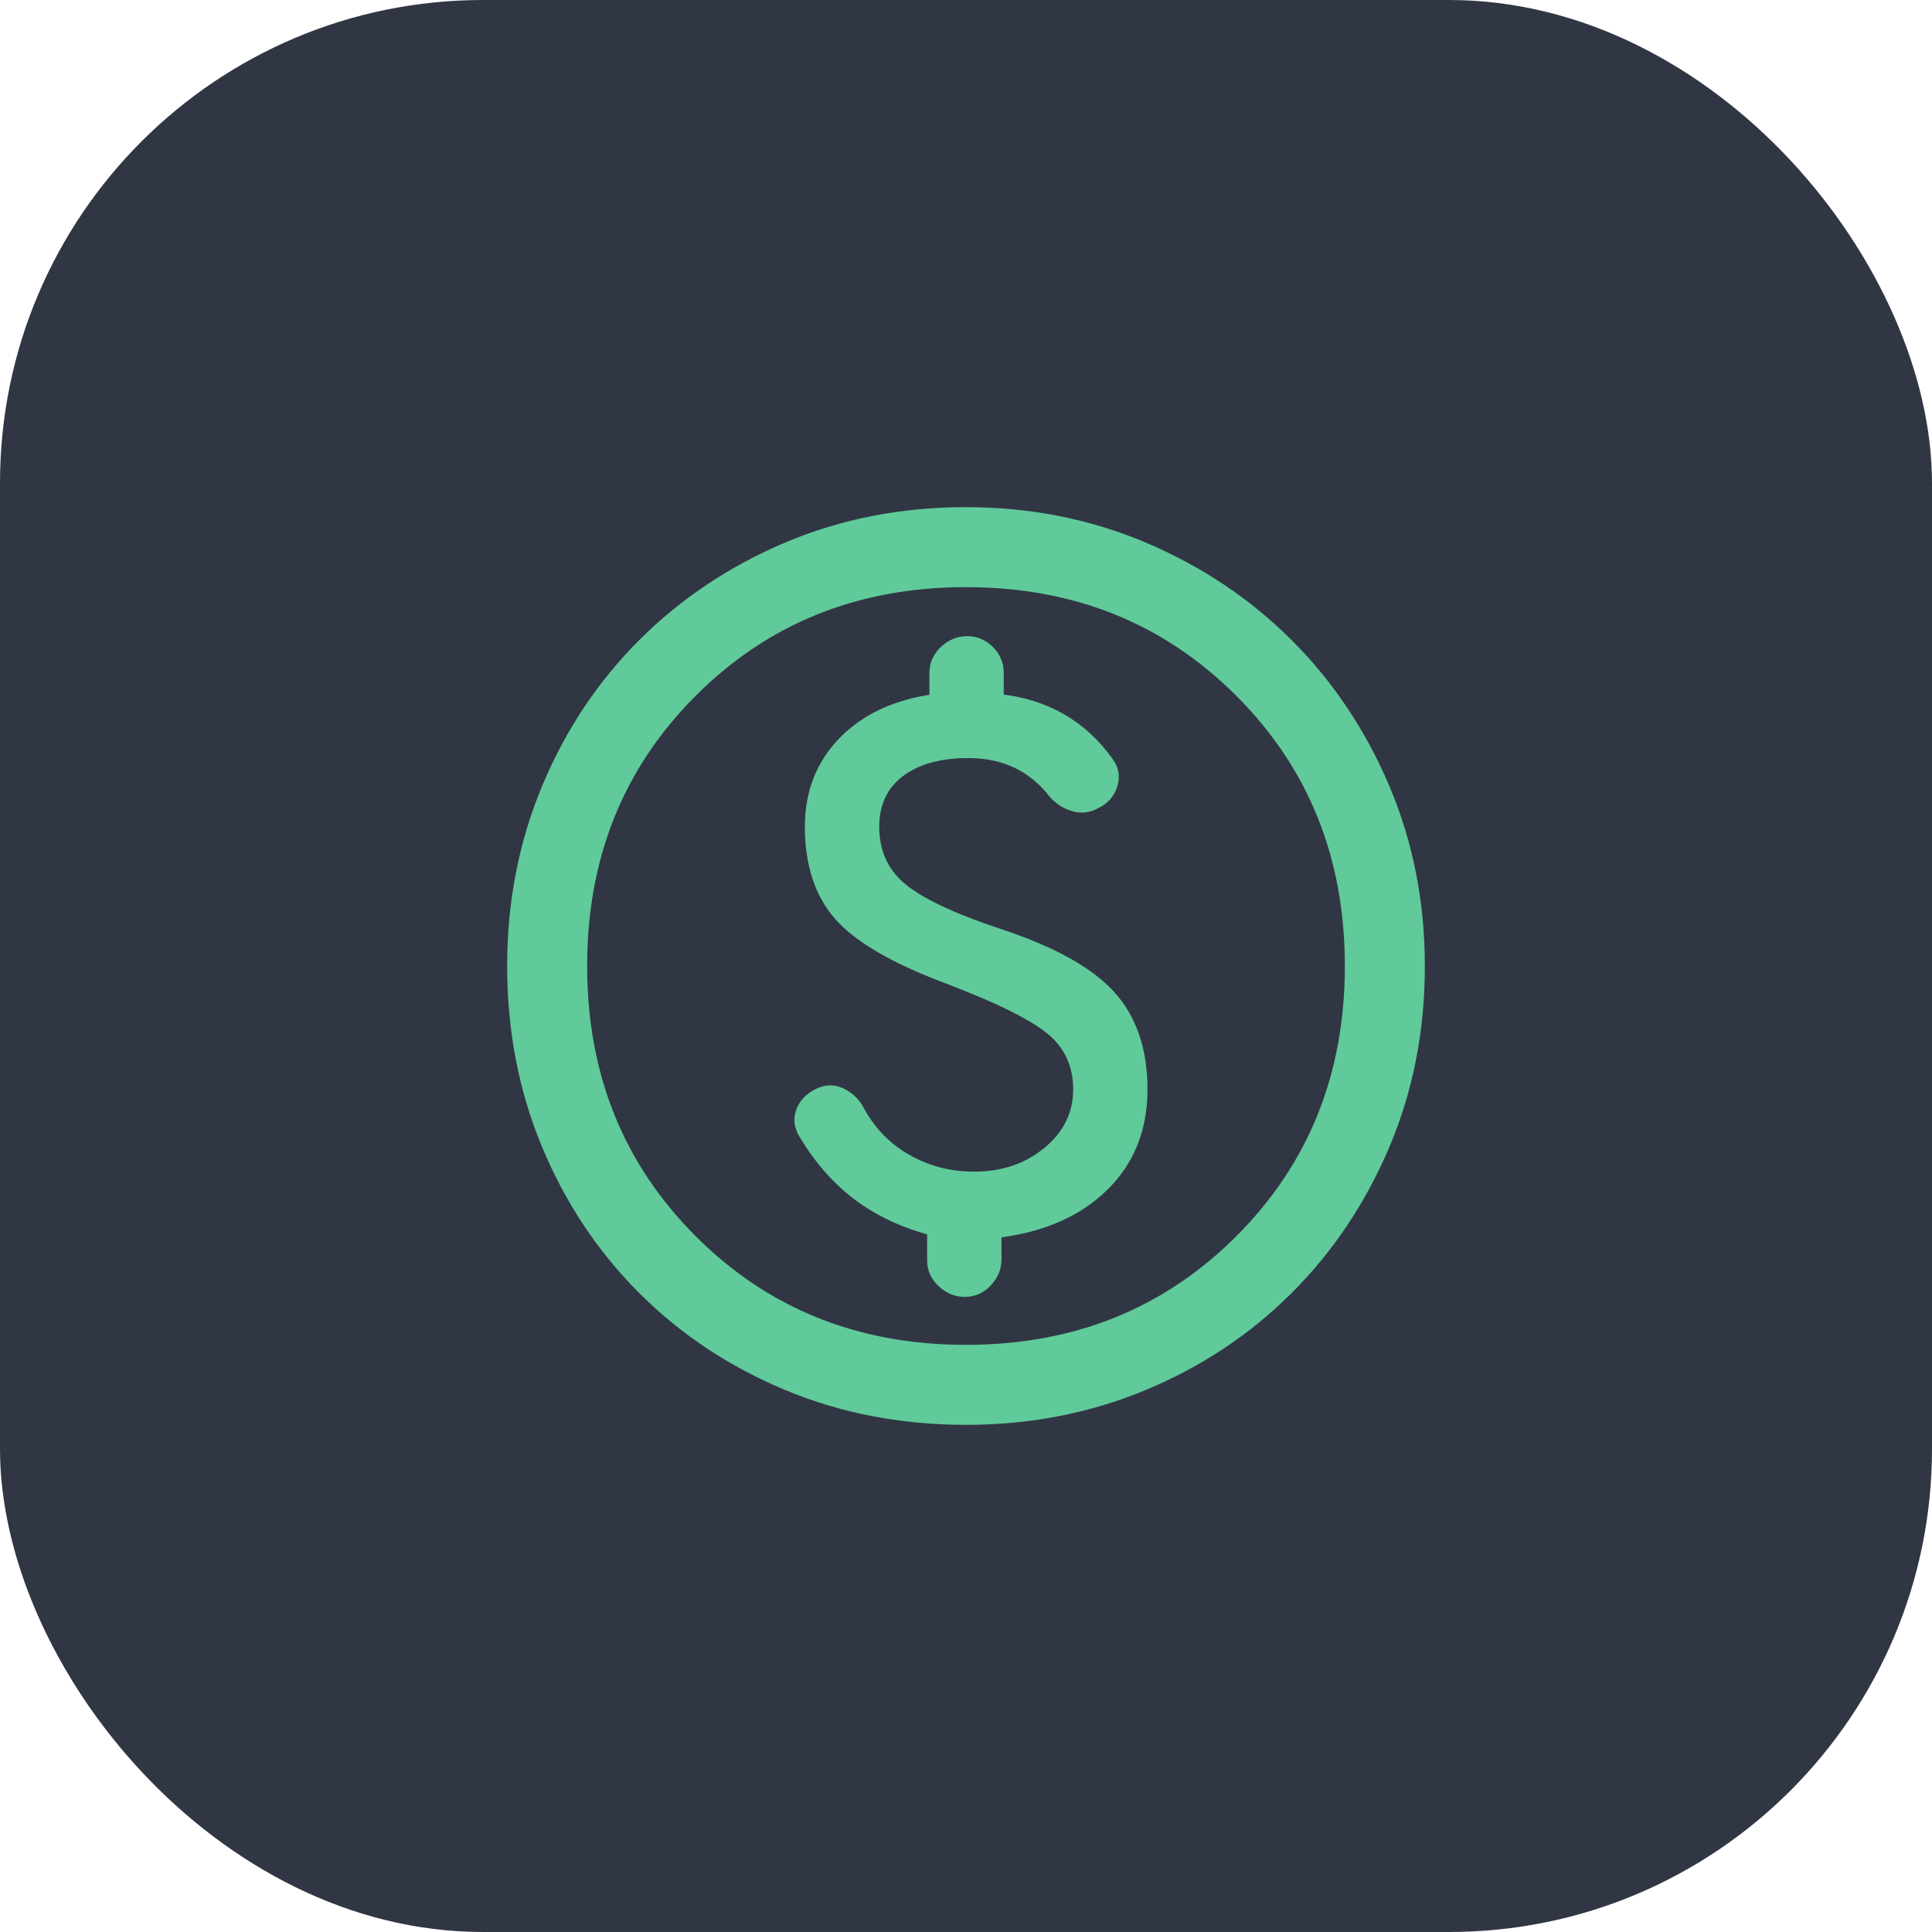
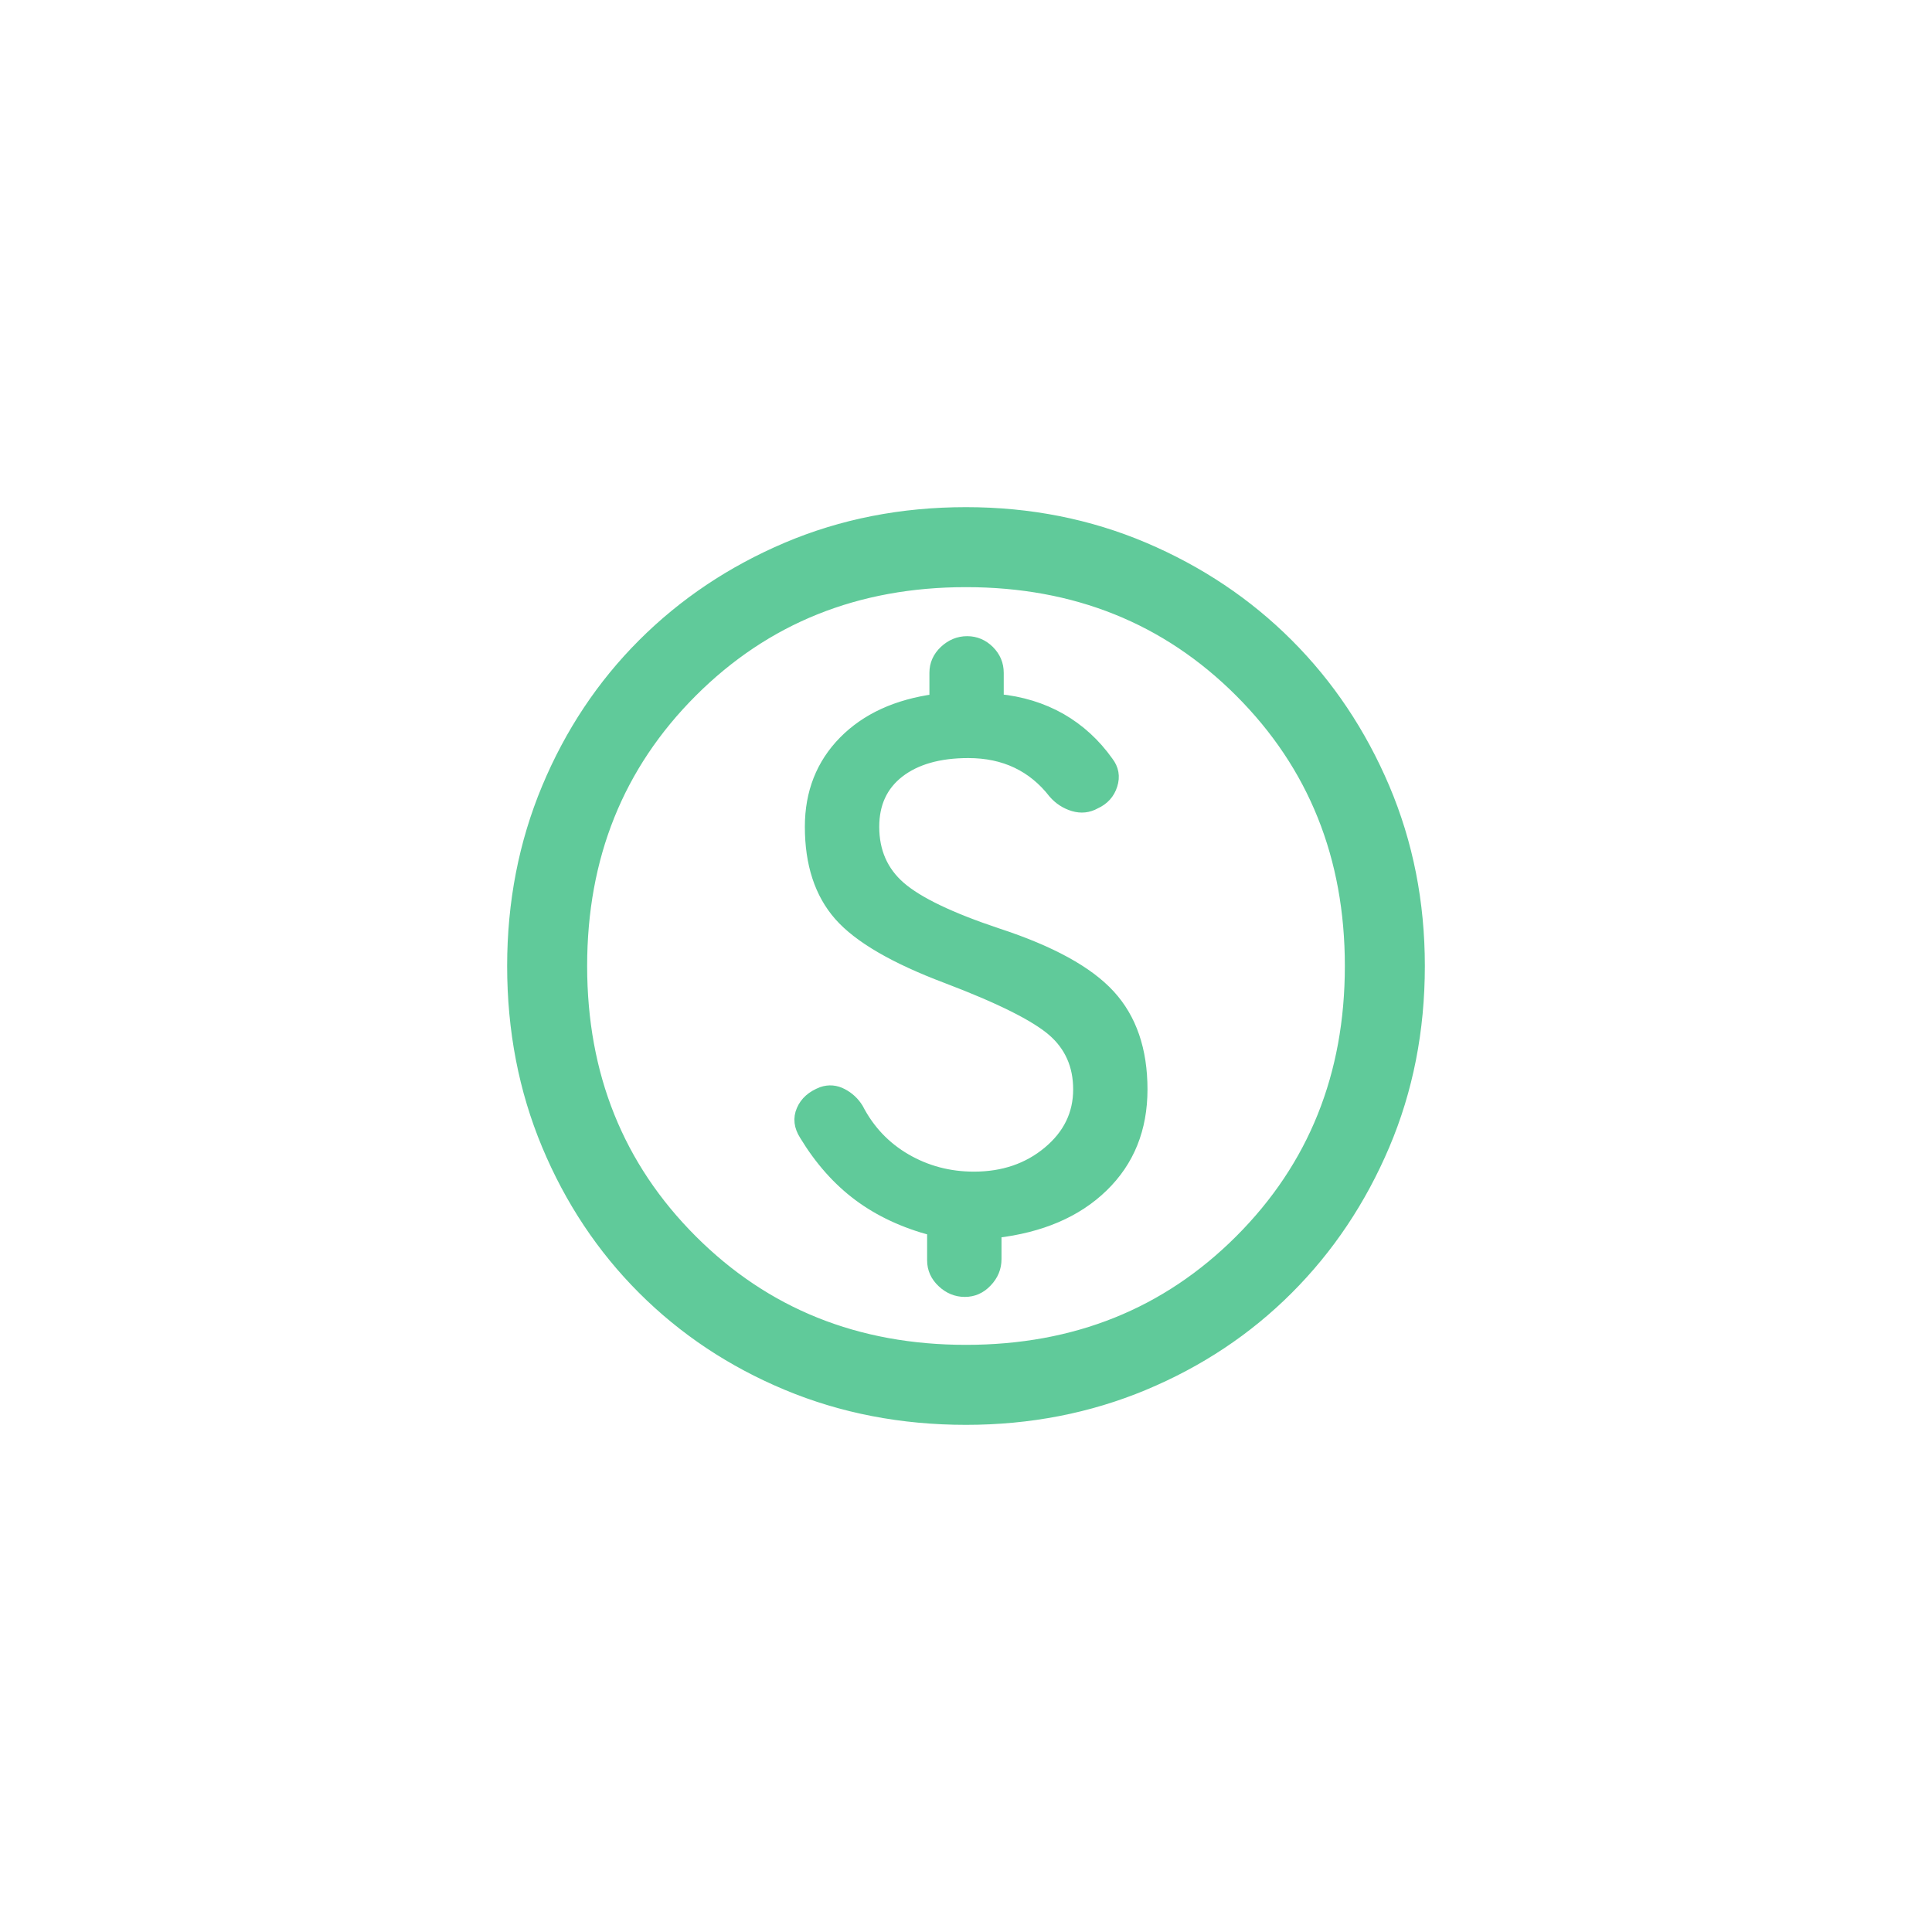
<svg xmlns="http://www.w3.org/2000/svg" width="32" height="32" viewBox="0 0 32 32" fill="none">
-   <rect width="32" height="32" rx="8" fill="#313644" />
  <path d="M15.981 21.381C16.119 21.381 16.238 21.328 16.337 21.222C16.438 21.116 16.488 20.994 16.488 20.856V20.406C17.238 20.319 17.828 20.066 18.259 19.647C18.691 19.228 18.906 18.694 18.906 18.044C18.906 17.394 18.728 16.875 18.372 16.488C18.016 16.1 17.4 15.762 16.525 15.475C15.738 15.213 15.197 14.953 14.903 14.697C14.609 14.441 14.463 14.106 14.463 13.694C14.463 13.306 14.603 13.003 14.884 12.784C15.166 12.566 15.55 12.456 16.038 12.456C16.337 12.456 16.606 12.512 16.844 12.625C17.081 12.738 17.288 12.906 17.462 13.131C17.55 13.231 17.656 13.3 17.781 13.338C17.906 13.375 18.025 13.363 18.137 13.3C18.275 13.238 18.366 13.137 18.409 13C18.453 12.863 18.431 12.738 18.344 12.625C18.131 12.325 17.872 12.088 17.566 11.912C17.259 11.738 16.913 11.631 16.525 11.594V11.144C16.525 11.006 16.475 10.887 16.375 10.787C16.275 10.688 16.156 10.637 16.019 10.637C15.881 10.637 15.759 10.688 15.653 10.787C15.547 10.887 15.494 11.006 15.494 11.144V11.594C14.856 11.681 14.353 11.912 13.984 12.287C13.616 12.662 13.431 13.131 13.431 13.694C13.431 14.306 13.591 14.794 13.909 15.156C14.228 15.519 14.819 15.863 15.681 16.188C16.569 16.525 17.156 16.819 17.444 17.069C17.731 17.319 17.875 17.644 17.875 18.044C17.875 18.456 17.706 18.803 17.369 19.084C17.031 19.366 16.619 19.506 16.131 19.506C15.719 19.506 15.341 19.406 14.997 19.206C14.653 19.006 14.387 18.725 14.2 18.363C14.137 18.262 14.053 18.184 13.947 18.128C13.841 18.072 13.731 18.062 13.619 18.1C13.456 18.163 13.347 18.259 13.291 18.391C13.234 18.522 13.25 18.656 13.338 18.794C13.588 19.206 13.884 19.541 14.228 19.797C14.572 20.053 14.981 20.244 15.456 20.369V20.875C15.456 21.012 15.509 21.131 15.616 21.231C15.722 21.331 15.844 21.381 15.981 21.381ZM16 23.5C14.938 23.5 13.95 23.309 13.037 22.928C12.125 22.547 11.331 22.019 10.656 21.344C9.981 20.669 9.453 19.875 9.072 18.962C8.691 18.05 8.5 17.062 8.5 16C8.5 14.95 8.691 13.969 9.072 13.056C9.453 12.144 9.981 11.35 10.656 10.675C11.331 10 12.125 9.469 13.037 9.081C13.95 8.694 14.938 8.5 16 8.5C17.05 8.5 18.031 8.694 18.944 9.081C19.856 9.469 20.65 10 21.325 10.675C22 11.35 22.531 12.144 22.919 13.056C23.306 13.969 23.5 14.95 23.5 16C23.5 17.062 23.306 18.05 22.919 18.962C22.531 19.875 22 20.669 21.325 21.344C20.65 22.019 19.856 22.547 18.944 22.928C18.031 23.309 17.05 23.5 16 23.5ZM16 22.375C17.812 22.375 19.328 21.766 20.547 20.547C21.766 19.328 22.375 17.812 22.375 16C22.375 14.188 21.766 12.672 20.547 11.453C19.328 10.234 17.812 9.625 16 9.625C14.188 9.625 12.672 10.234 11.453 11.453C10.234 12.672 9.625 14.188 9.625 16C9.625 17.812 10.234 19.328 11.453 20.547C12.672 21.766 14.188 22.375 16 22.375Z" fill="#60CA9A" stroke="#60CA9A" stroke-width="0.2" />
</svg>